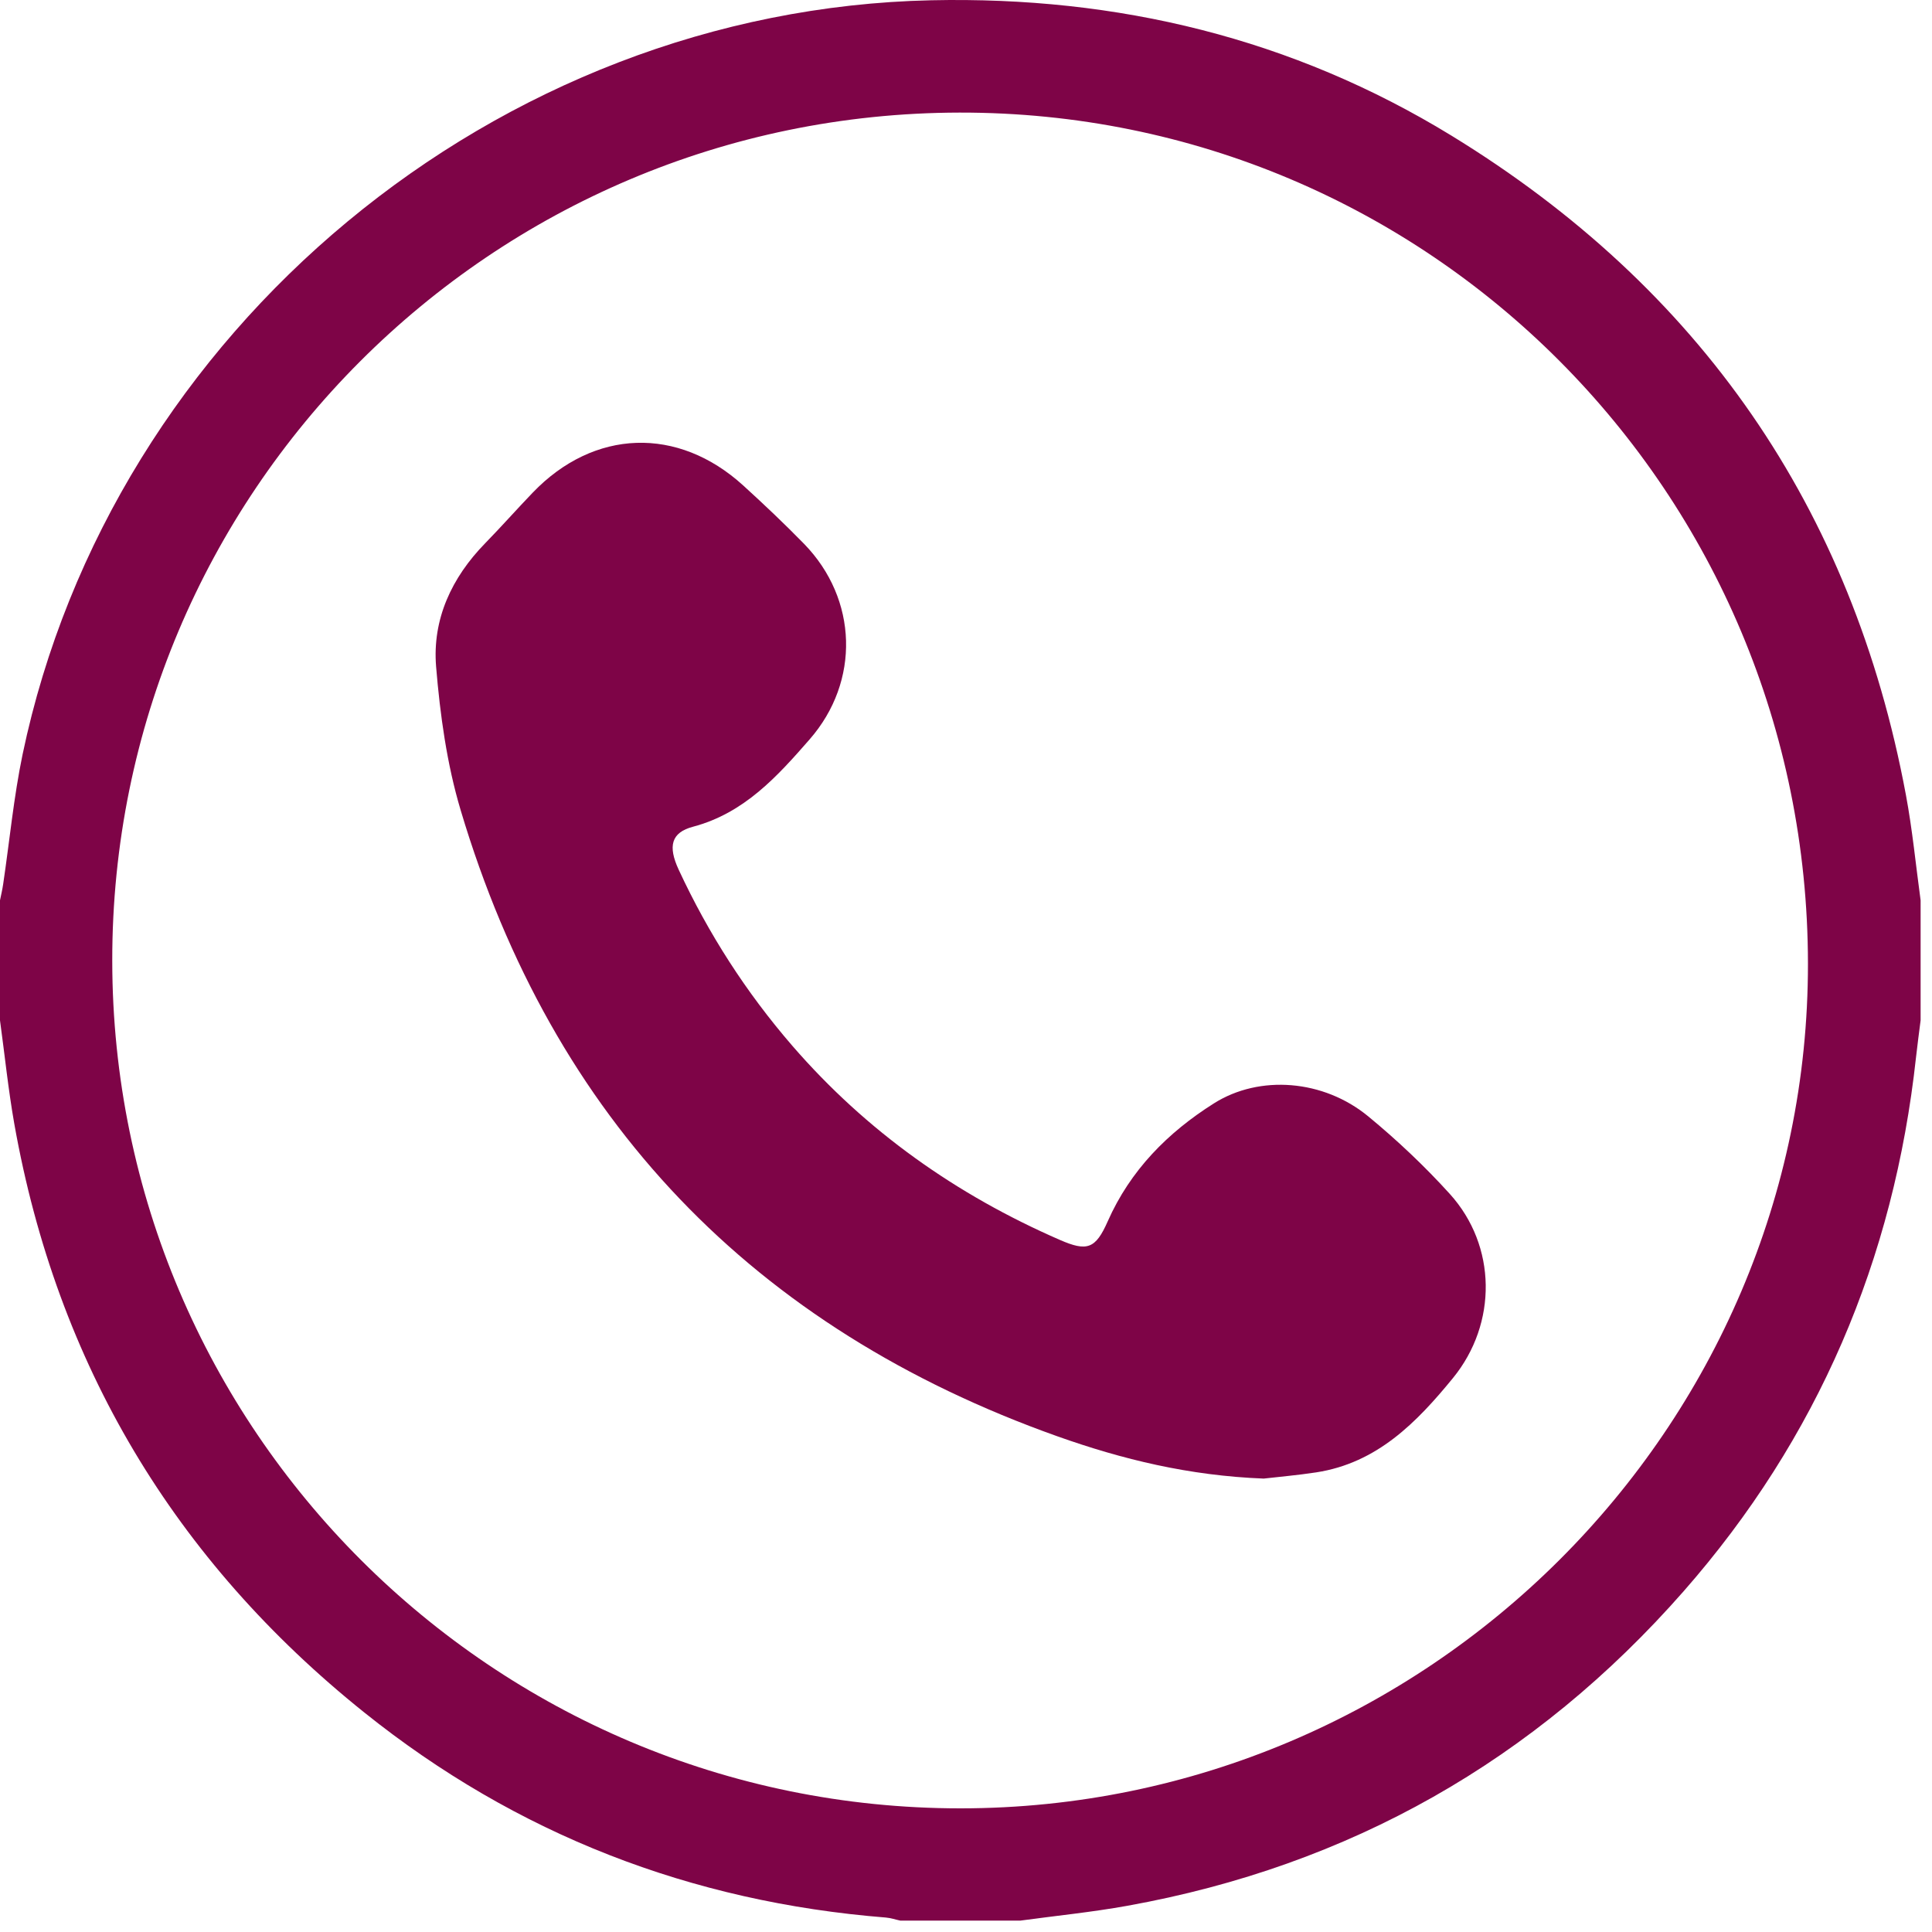
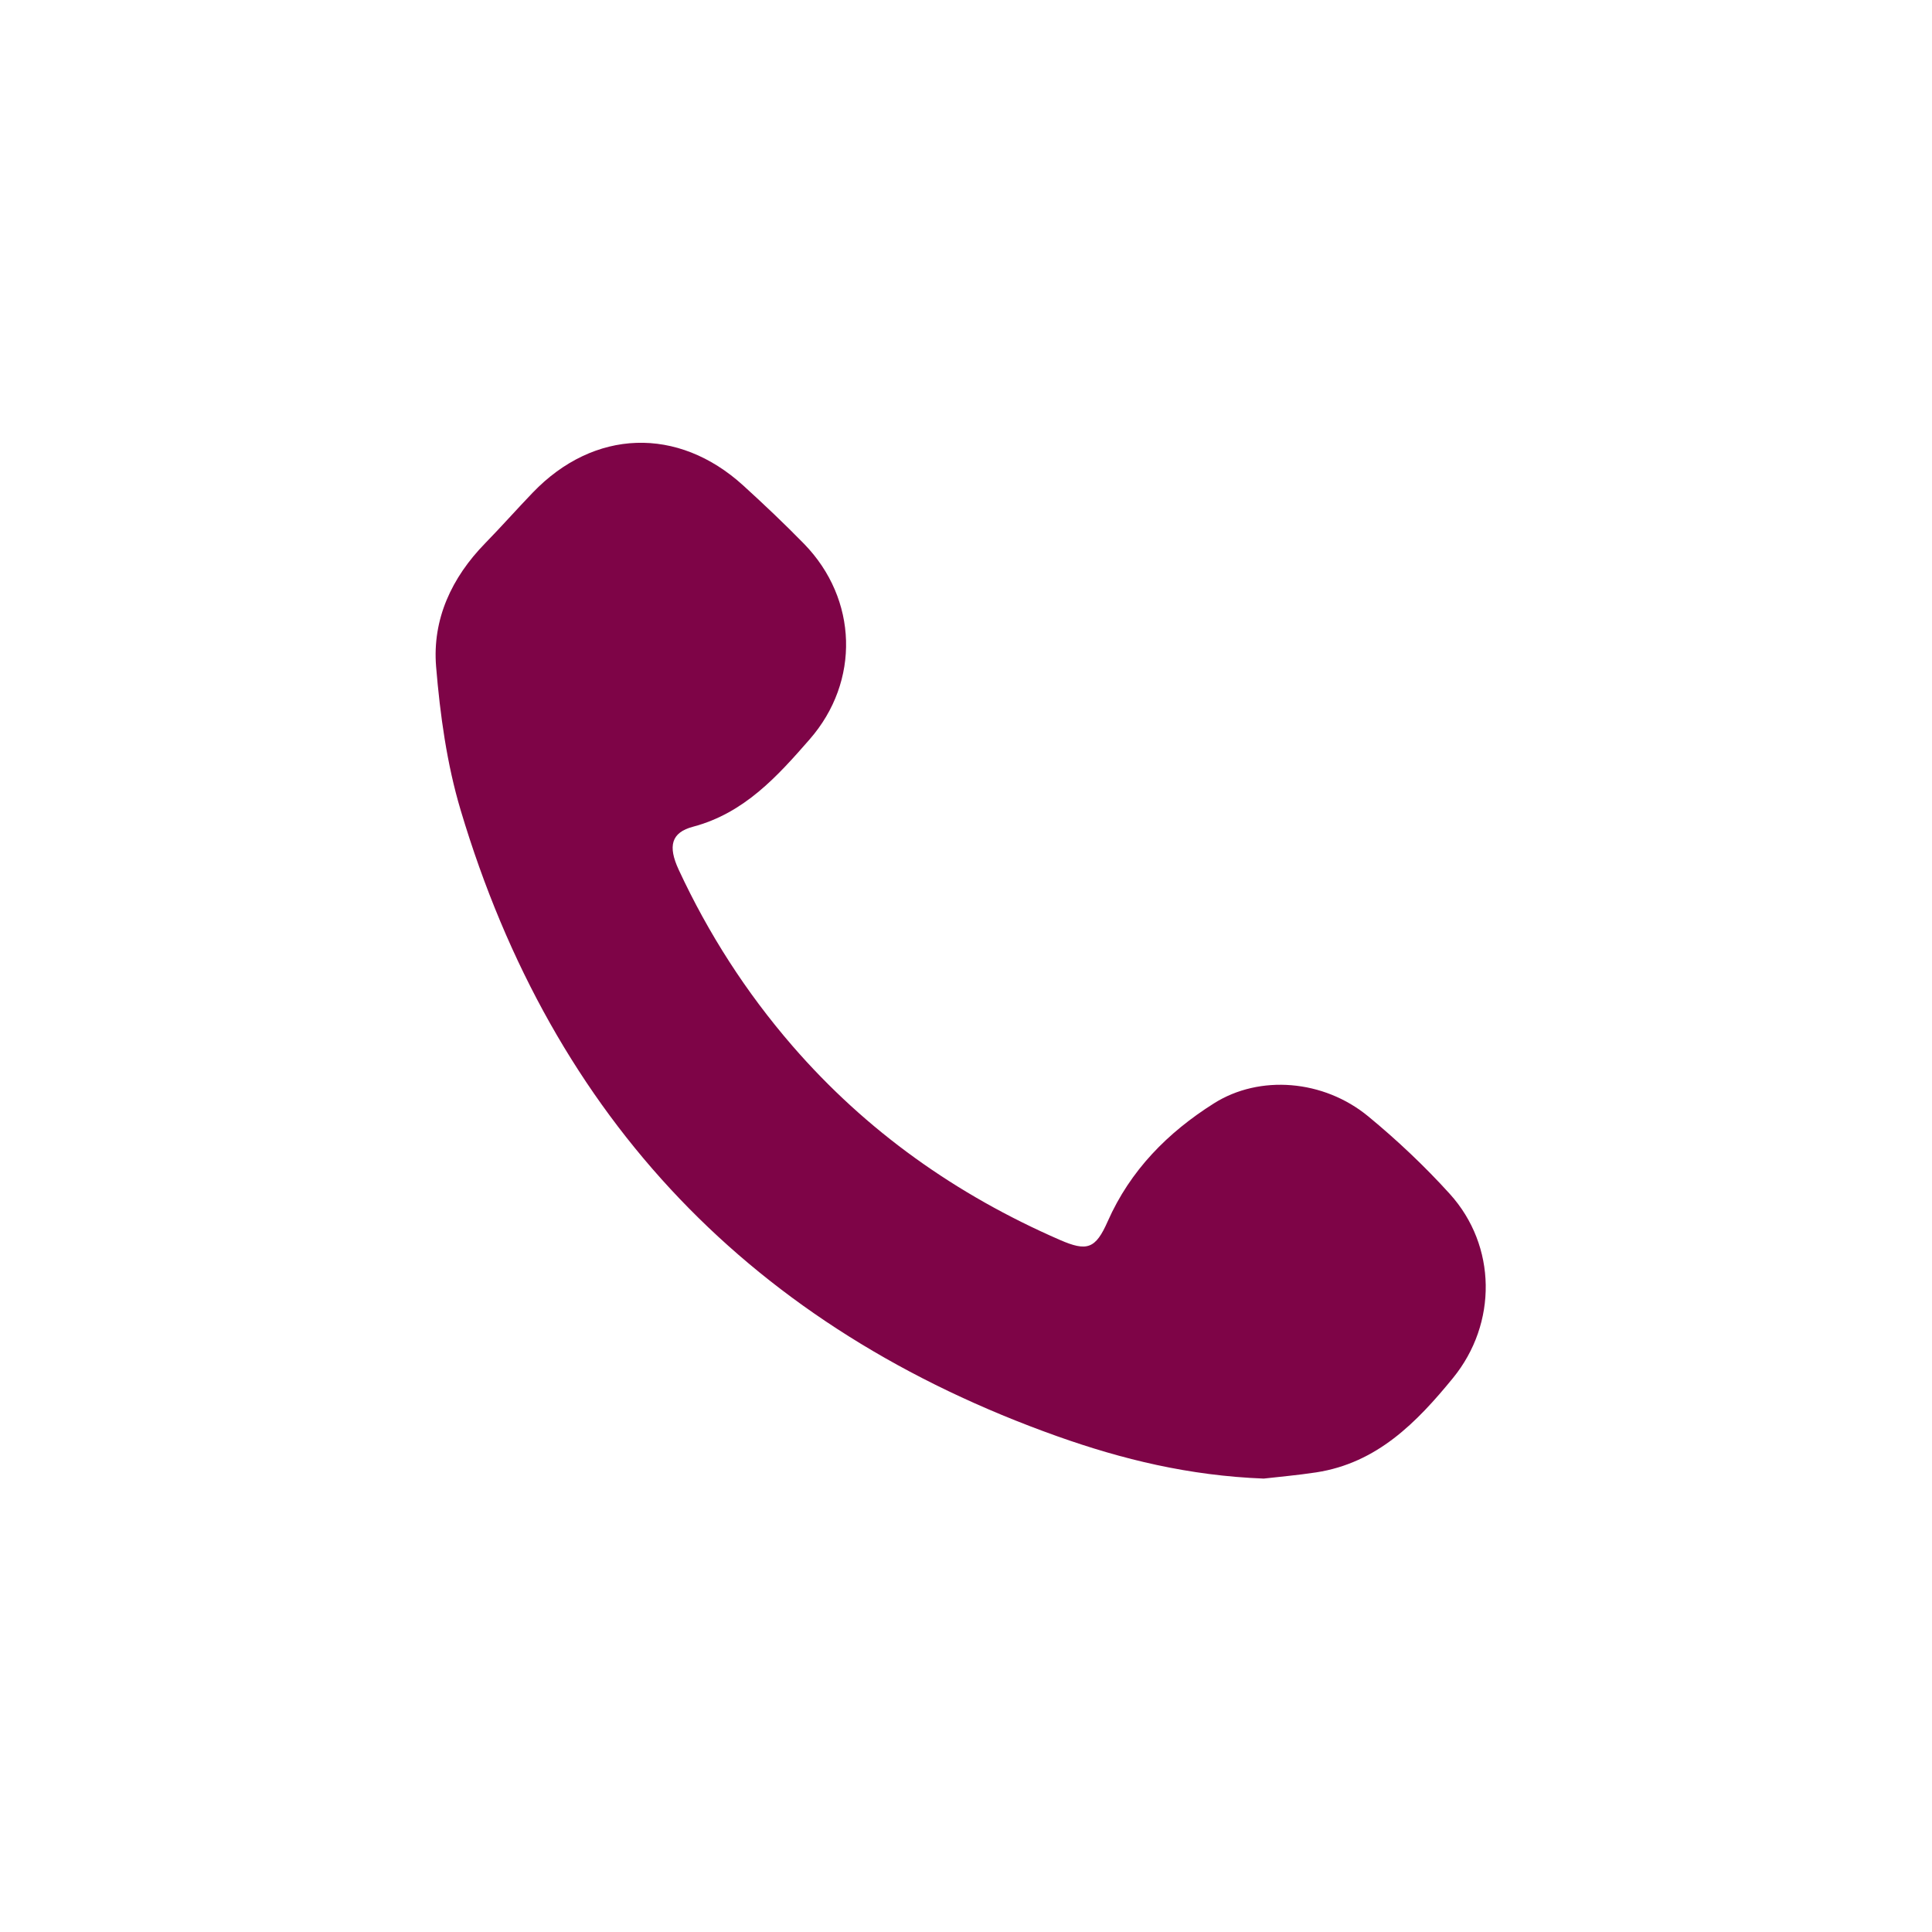
<svg xmlns="http://www.w3.org/2000/svg" width="29" height="29" viewBox="0 0 29 29" fill="none">
-   <path d="M15.316 28.829H13.514C13.442 28.814 13.37 28.789 13.297 28.783C10.376 28.55 7.753 27.537 5.467 25.704C2.618 23.421 0.855 20.474 0.215 16.871C0.124 16.356 0.071 15.835 0 15.316C0 14.715 0 14.114 0 13.514C0.017 13.432 0.036 13.351 0.048 13.268C0.144 12.62 0.206 11.964 0.339 11.324C1.674 4.945 7.465 0.146 13.978 0.004C16.774 -0.057 19.398 0.573 21.787 2.036C25.516 4.32 27.804 7.621 28.608 11.93C28.706 12.454 28.757 12.986 28.829 13.514V15.316C28.806 15.501 28.78 15.686 28.76 15.871C28.43 18.904 27.286 21.59 25.273 23.884C23.044 26.424 20.257 28.006 16.925 28.606C16.393 28.702 15.852 28.756 15.316 28.829ZM1.685 14.424C1.692 21.449 7.396 27.146 14.419 27.144C21.419 27.142 27.142 21.436 27.138 14.466C27.133 7.385 21.443 1.677 14.402 1.69C7.367 1.702 1.677 7.4 1.685 14.424H1.685Z" fill="#7E0447" />
  <path d="M18.969 22.194C17.848 22.151 16.845 21.905 15.873 21.56C11.308 19.936 8.301 16.808 6.914 12.159C6.707 11.466 6.606 10.73 6.546 10.006C6.488 9.295 6.779 8.67 7.283 8.154C7.525 7.906 7.756 7.645 7.996 7.395C8.915 6.438 10.175 6.394 11.157 7.288C11.469 7.572 11.776 7.863 12.071 8.165C12.876 8.993 12.914 10.227 12.153 11.098C11.666 11.656 11.171 12.205 10.404 12.409C10.074 12.496 10.023 12.701 10.188 13.056C10.633 14.014 11.199 14.895 11.89 15.694C13.002 16.979 14.354 17.934 15.908 18.611C16.318 18.79 16.445 18.747 16.628 18.331C16.967 17.566 17.528 16.999 18.223 16.561C18.906 16.13 19.866 16.203 20.539 16.758C20.972 17.115 21.384 17.504 21.761 17.92C22.469 18.701 22.477 19.866 21.811 20.683C21.264 21.353 20.669 21.961 19.756 22.101C19.469 22.145 19.18 22.169 18.969 22.194V22.194Z" fill="#7E0447" />
</svg>